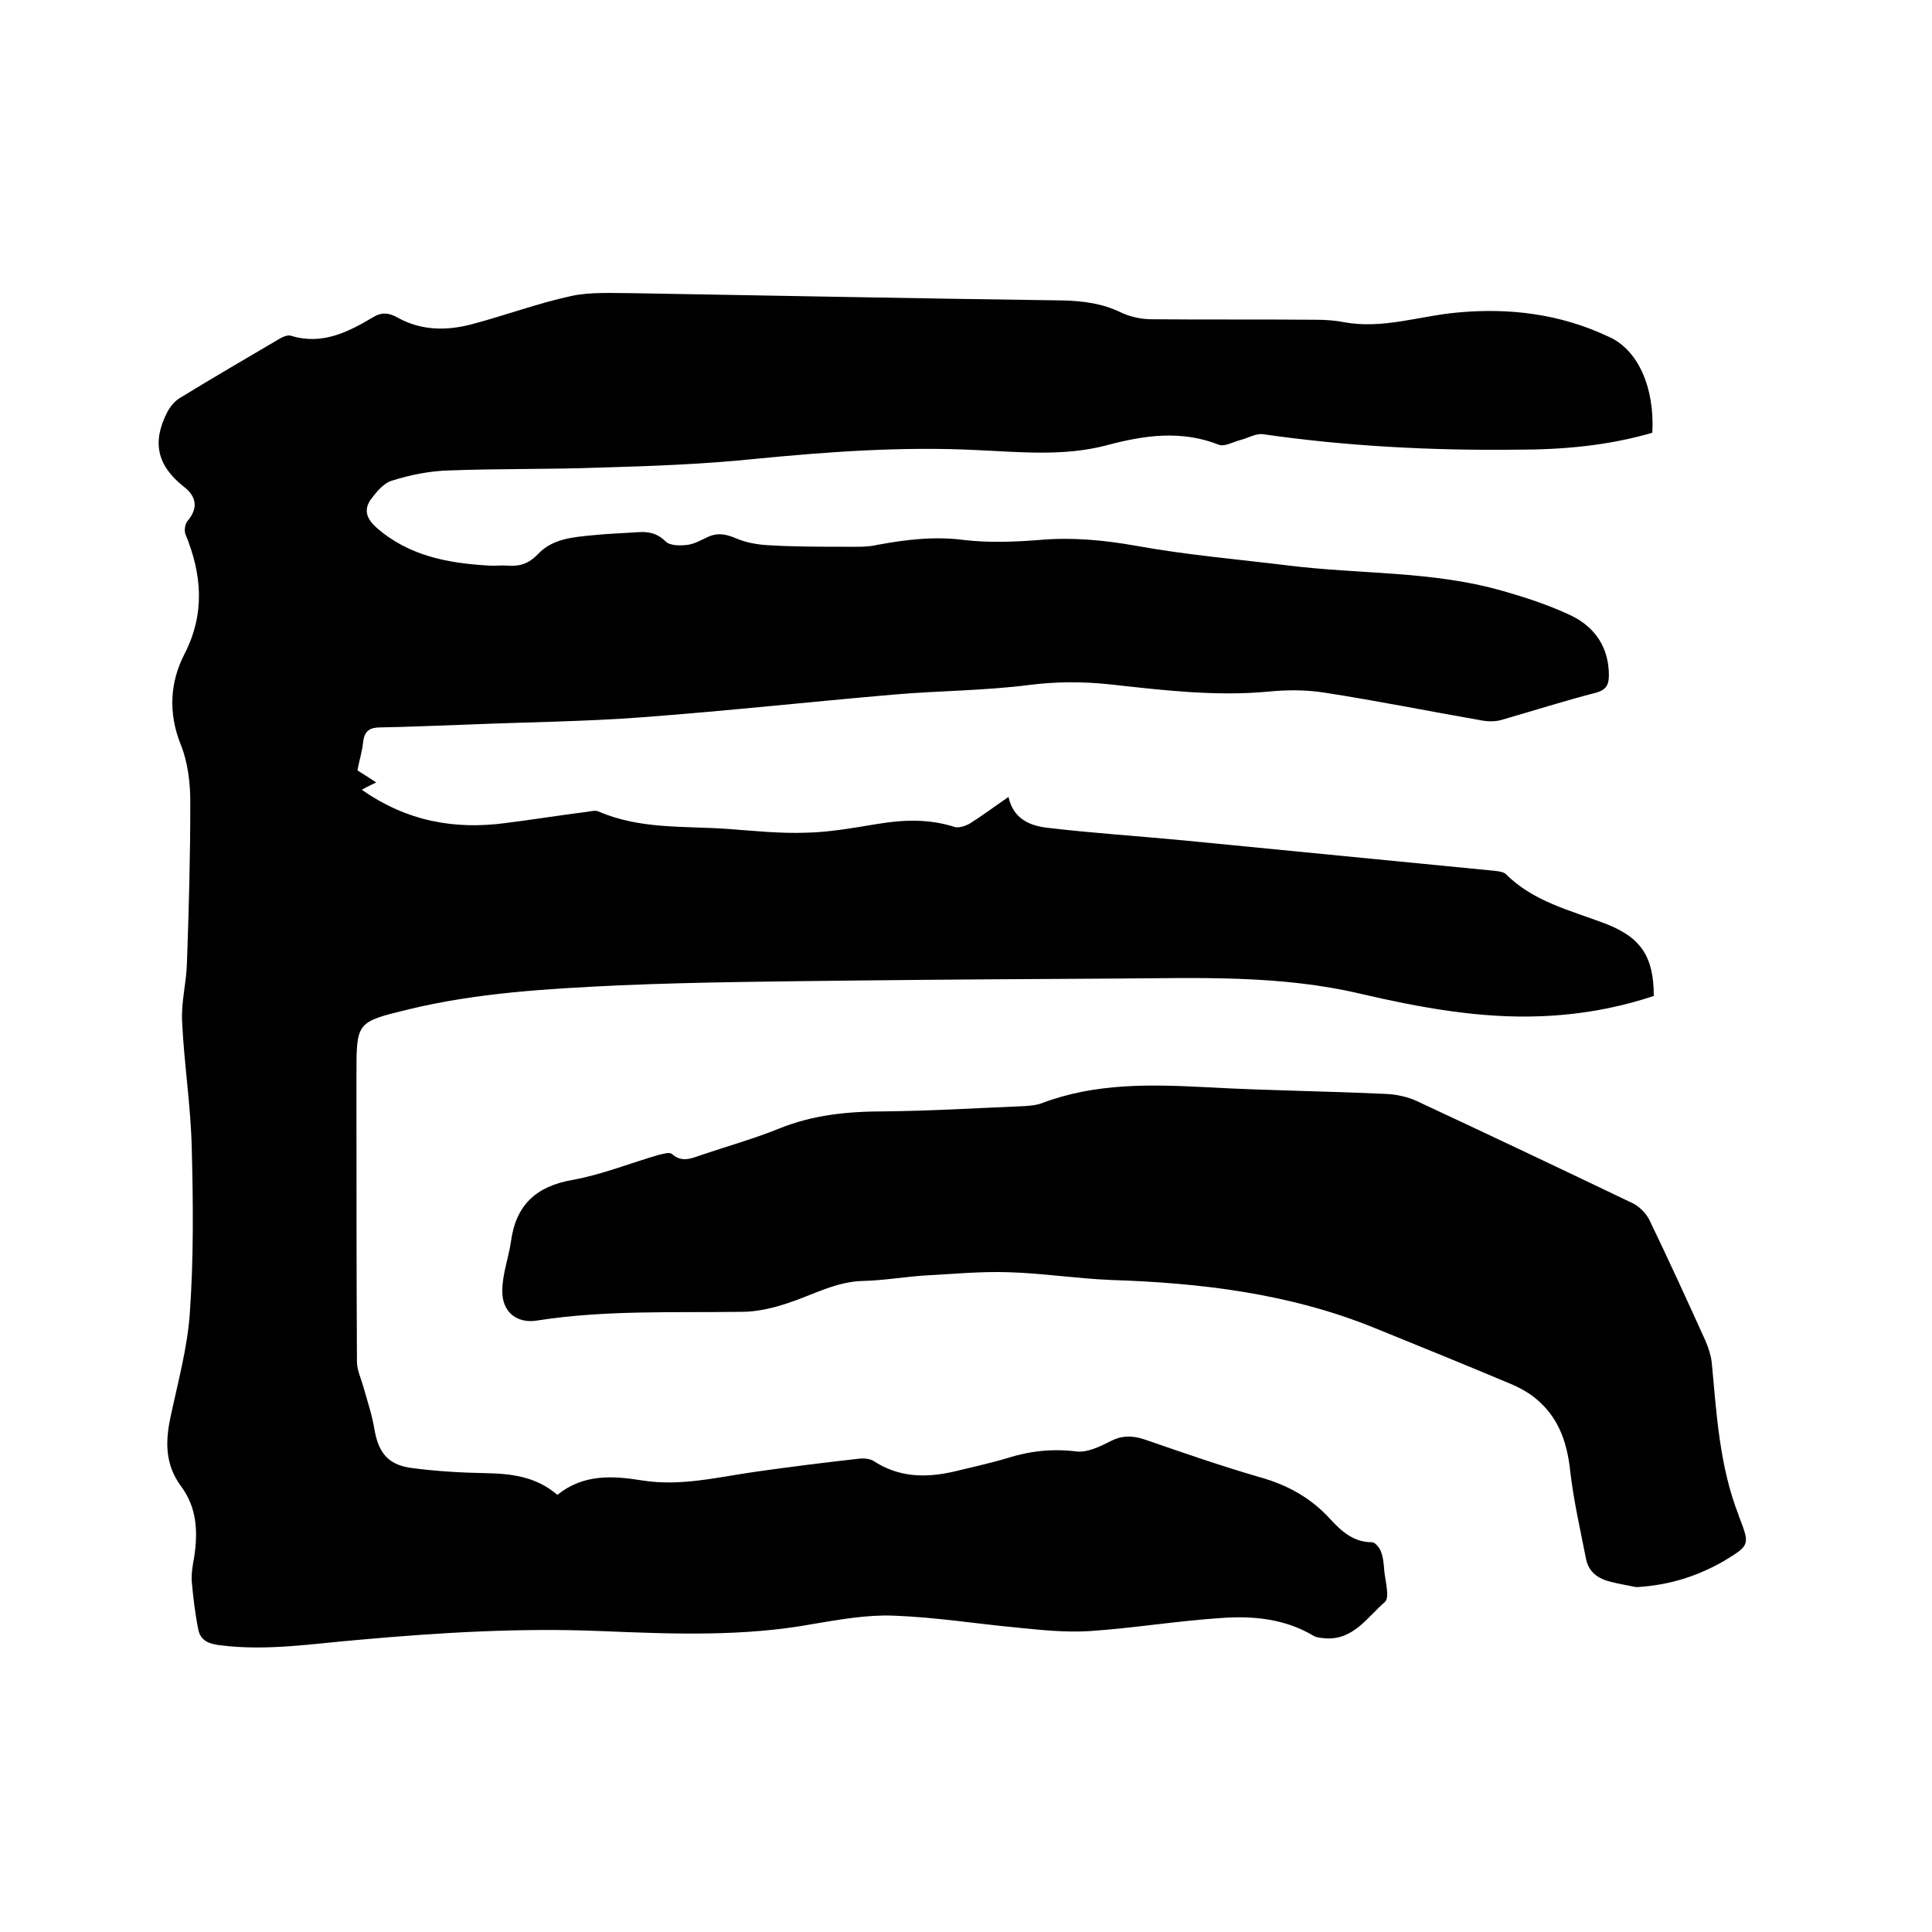
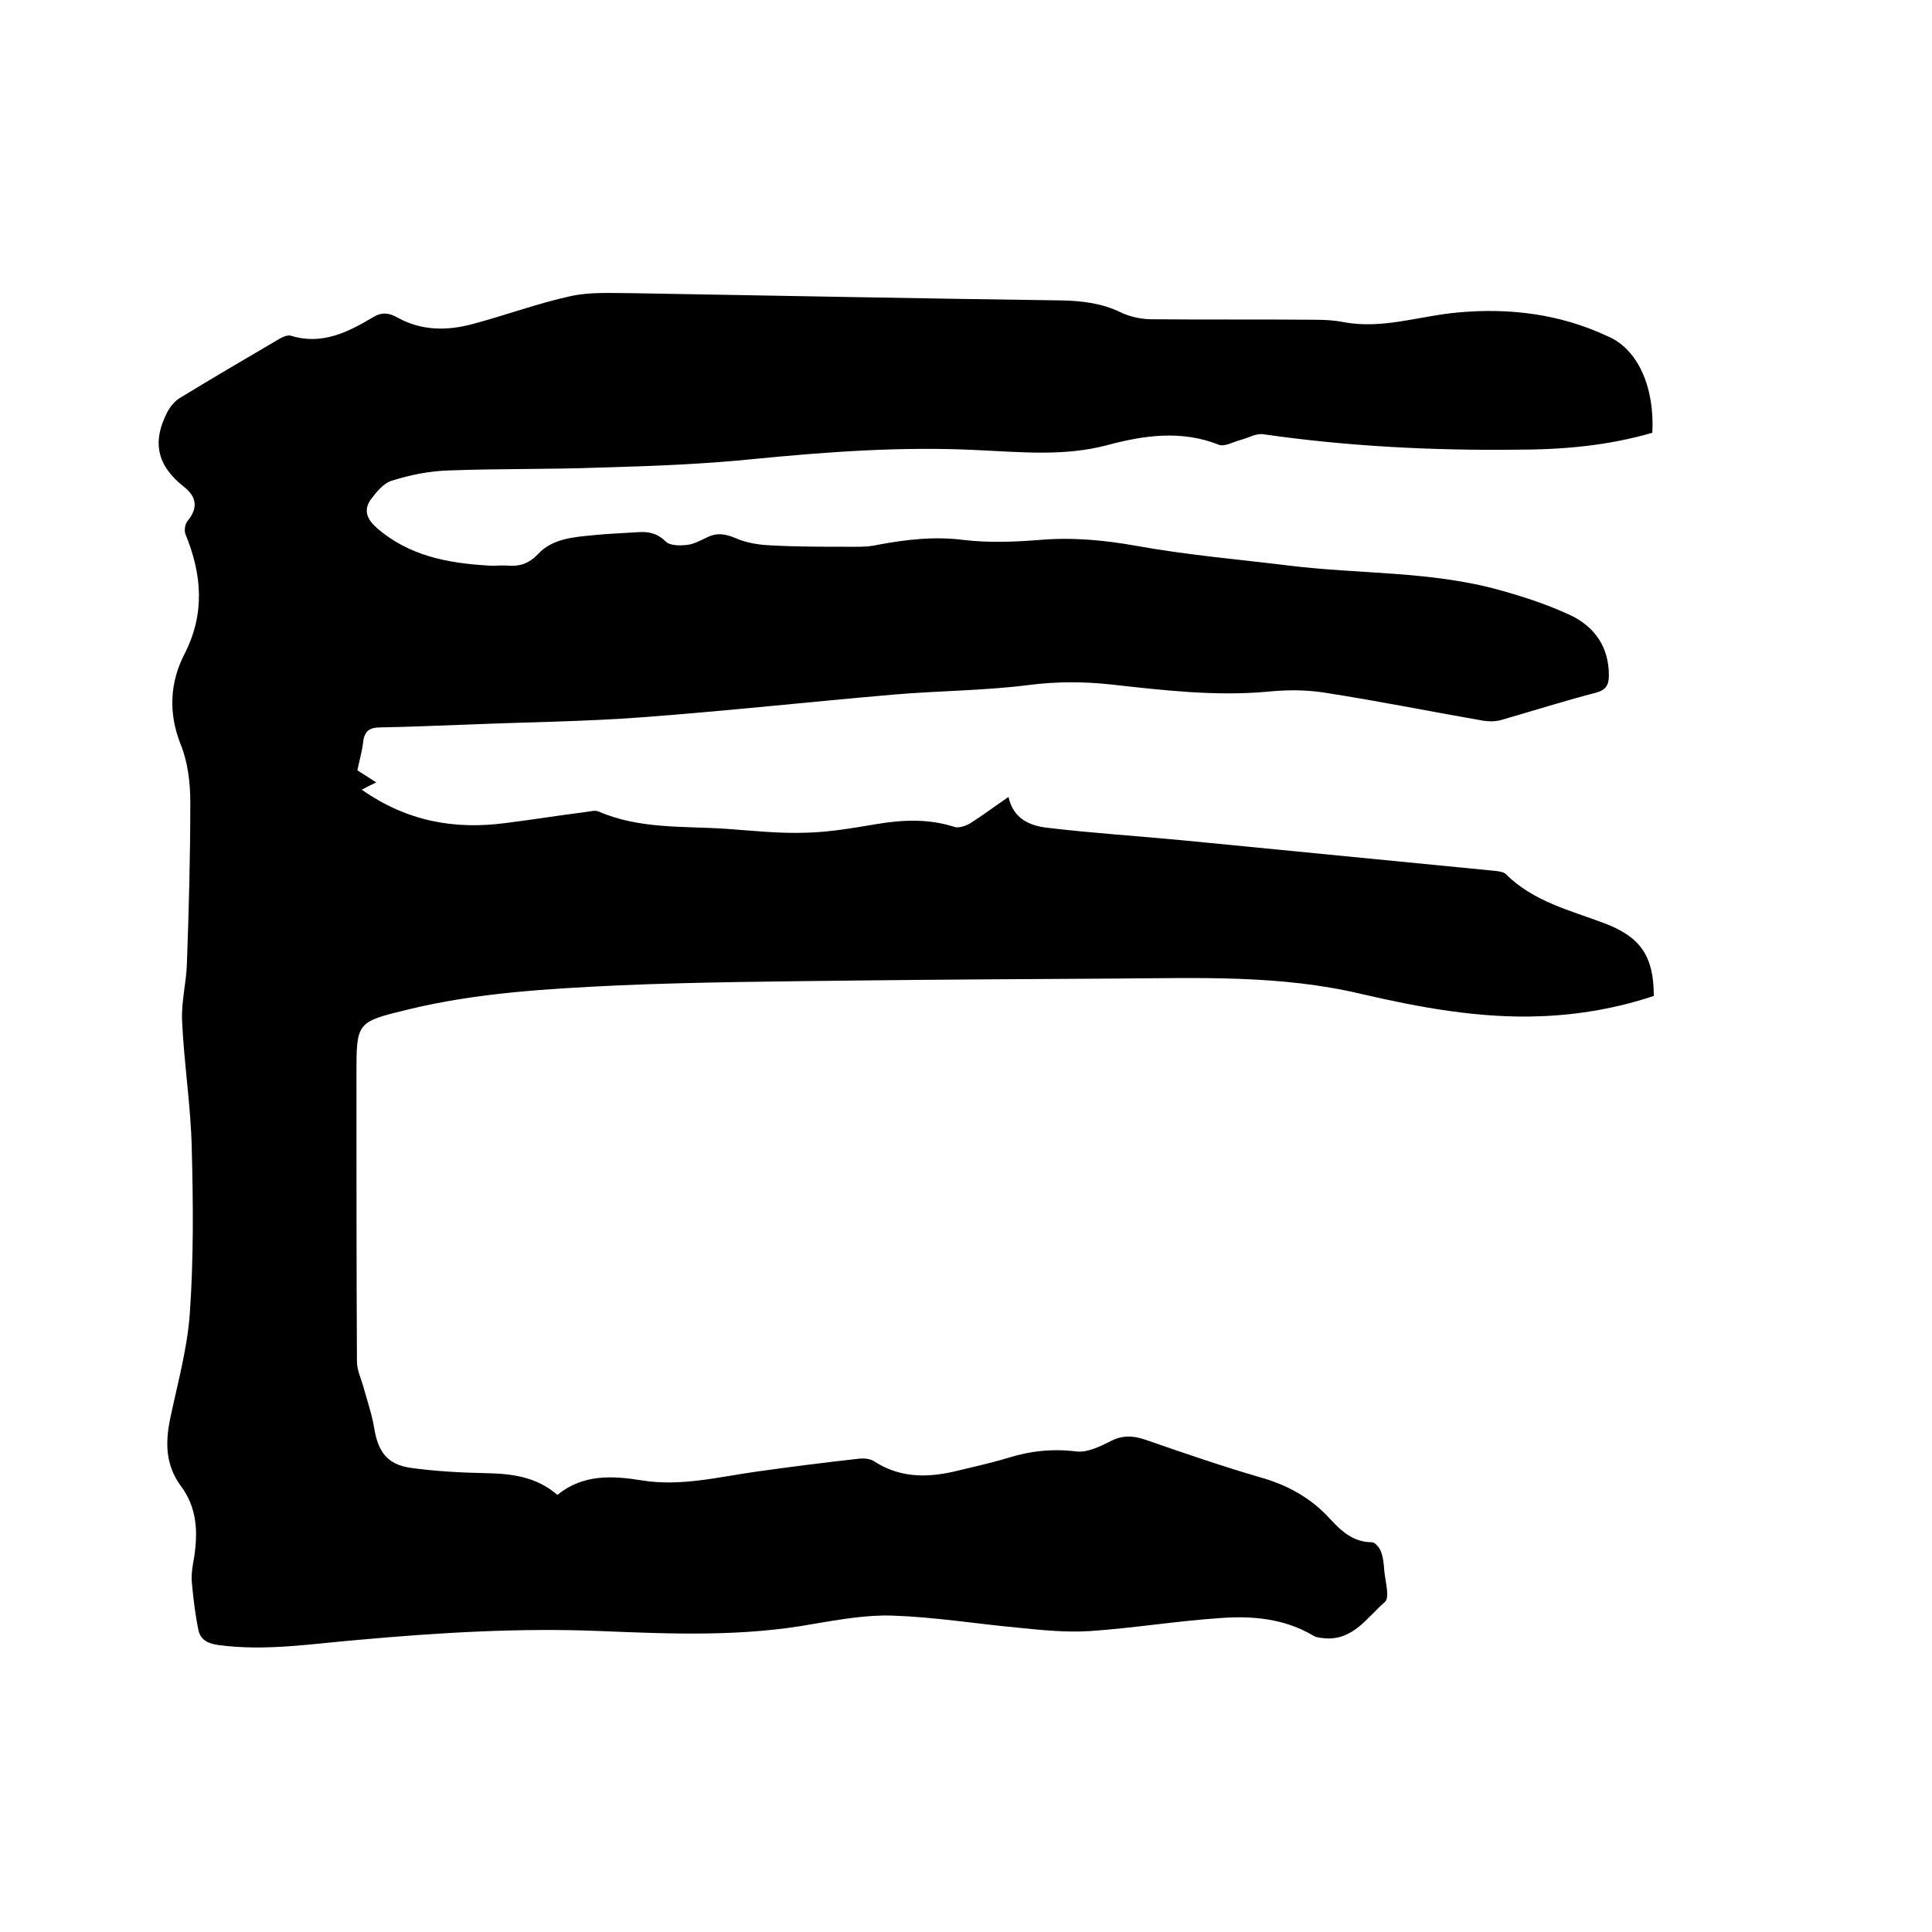
<svg xmlns="http://www.w3.org/2000/svg" enable-background="new 0 0 400 400" viewBox="0 0 400 400">
-   <path d="m342.1 89.6c-9.3 2.7-18.6 3.5-28.1 3.5-17.6.2-35.1-.7-52.5-3.2-1.5-.2-3.1.8-4.7 1.2-1.5.4-3.2 1.4-4.4 1-7.8-3.1-15.5-2-23.3.1-8.8 2.3-17.7 1.4-26.5 1-15.5-.8-30.8.3-46.2 1.8-10.6 1.1-21.3 1.5-32 1.8-10.5.4-21 .2-31.4.6-4 .1-8 .9-11.8 2.1-1.8.5-3.3 2.4-4.5 4-1.4 2.1-.8 3.9 1.2 5.7 6.7 5.9 14.8 7.4 23.3 7.9 1.3.1 2.5-.1 3.8 0 2.5.2 4.4-.3 6.4-2.4 3-3.2 7.3-3.5 11.5-3.9 2.9-.3 5.9-.4 8.9-.6 2.3-.2 4.2.1 6 1.9.9.9 3 .9 4.6.7 1.4-.2 2.8-1 4.1-1.6 2.1-1 3.9-.6 6 .3s4.6 1.3 6.9 1.4c5.2.3 10.5.3 15.7.3 2.2 0 4.5.1 6.6-.4 5.9-1.1 11.8-1.8 17.9-1 5.1.6 10.4.4 15.5 0 6.8-.6 13.4 0 20.1 1.2 10.5 1.9 21.1 2.8 31.7 4.1 14.6 1.8 29.4 1.1 43.7 5.1 5 1.4 9.9 3 14.6 5.2 5 2.4 7.9 6.6 7.9 12.4 0 1.9-.5 3-2.6 3.6-6.6 1.7-13.2 3.8-19.8 5.7-1.2.3-2.5.3-3.7.1-10.9-1.9-21.8-4.1-32.8-5.8-3.8-.6-7.8-.6-11.7-.2-10.9 1-21.8-.3-32.6-1.5-5.6-.6-11.1-.6-16.7.1-9.3 1.2-18.8 1.2-28.1 2-17.4 1.5-34.7 3.4-52.1 4.7-11.9.9-23.9 1-35.8 1.5-6.1.2-12.3.5-18.4.6-2.1 0-3.3.6-3.6 2.9-.2 2-.8 3.9-1.2 6 1.1.7 2.1 1.3 3.9 2.5-1.1.5-1.9.9-3 1.5 9.4 6.6 19.3 8.3 29.8 6.9 5.6-.7 11.1-1.6 16.7-2.3.8-.1 1.8-.4 2.5-.1 8.5 3.7 17.6 3 26.5 3.6 5.5.4 11 1 16.5.8 4.9-.1 9.8-1 14.7-1.8 5.4-.9 10.7-1.1 16 .6.9.3 2.3-.2 3.2-.7 2.7-1.7 5.2-3.6 8-5.5 1 4.6 4.5 6 8.2 6.4 9.3 1.1 18.7 1.7 28.1 2.6 21.5 2.1 43 4.2 64.4 6.3.8.1 1.8.2 2.3.7 5.7 5.7 13.4 7.5 20.5 10.2 7.3 2.8 10.1 6.7 10.1 15-7.5 2.5-15.4 3.9-23.4 4.2-12.6.5-25-1.8-37.1-4.6-16.8-4-33.8-3.3-50.8-3.2-17.8.1-35.6.2-53.3.4-16.5.2-33 .3-49.5 1-14.7.7-29.4 1.5-43.8 5-10.7 2.6-10.7 2.6-10.7 13.5 0 19.8 0 39.6.1 59.4 0 1.7.8 3.4 1.3 5.1.8 2.9 1.8 5.8 2.3 8.8.8 4.8 2.7 7.4 7.5 8.1 5.1.7 10.3 1 15.5 1.1 5.4.1 10.5.7 14.9 4.5 5.3-4.3 11.3-4 17.5-3 8 1.3 15.8-.7 23.6-1.8 7.1-1 14.2-1.9 21.4-2.7 1-.1 2.2 0 3 .5 5.2 3.4 10.7 3.5 16.5 2.2 3.7-.9 7.4-1.7 11.1-2.8 4.7-1.5 9.4-2 14.3-1.4 2.3.3 4.9-1 7.1-2.1 2.5-1.3 4.7-1.2 7.3-.3 7.8 2.7 15.6 5.4 23.5 7.7 5.8 1.6 10.7 4.3 14.7 8.7 2.3 2.5 4.8 4.8 8.6 4.8.7 0 1.6 1.1 1.9 1.9.5 1.3.6 2.7.7 4 .2 2.2 1.2 5.6.1 6.5-3.6 3.1-6.5 7.9-12.3 7.5-.8-.1-1.7-.1-2.4-.5-6-3.6-12.7-4.2-19.3-3.7-9.1.6-18.1 2.1-27.1 2.7-4.9.3-9.9-.2-14.8-.7-8.6-.8-17.2-2.2-25.9-2.5-5.4-.2-11 .8-16.4 1.7-14.6 2.7-29.3 2.1-44 1.5-16.8-.7-33.4.3-50.1 1.8-9.7.8-19.3 2.4-29.1 1.1-2.2-.3-3.7-1-4.2-3-.7-3.4-1.1-6.8-1.4-10.2-.1-1.7.2-3.4.5-5 .8-5.3.6-10.3-2.8-14.8-3.2-4.4-3.2-9.1-2.1-14.2 1.5-7.1 3.5-14.3 4-21.5.8-11.4.7-22.8.4-34.2-.2-8.8-1.6-17.5-2-26.3-.2-4 .9-8 1-12 .4-11.1.7-22.2.7-33.3 0-4-.5-8.3-2-12-2.6-6.5-2.2-12.9.8-18.7 4.3-8.4 3.6-16.5.2-24.8-.3-.7-.1-2.1.4-2.7 2.2-2.6 2-5-.7-7.1-5.6-4.4-6.7-9.3-3.4-15.6.6-1.1 1.6-2.3 2.7-2.9 6.7-4.1 13.4-8 20.2-12 .8-.5 1.9-1 2.6-.8 6.4 2 11.8-.7 17-3.8 1.8-1.1 3.3-1 5.2.1 4.9 2.7 10.2 2.7 15.4 1.3 6.8-1.8 13.5-4.3 20.4-5.8 4.1-.9 8.6-.6 12.8-.6 29.6.5 59.2 1.1 88.9 1.5 4.3.1 8.3.6 12.2 2.5 1.9.9 4.2 1.4 6.4 1.4 11.2.1 22.4 0 33.7.1 2 0 4 .1 6 .5 8.1 1.5 15.7-1.3 23.6-2 10.7-1 21.2.3 31 4.9 6.3 2.6 9.8 10.6 9.3 20z" />
-   <path d="m338.8 328.6c-1.4-.3-3.4-.6-5.3-1.1-2.5-.6-4.5-1.9-5.1-4.6-1.2-6.1-2.6-12.2-3.3-18.3-.6-5.6-2.2-10.6-6.4-14.4-1.6-1.5-3.5-2.6-5.5-3.5-9.5-4-19.1-7.9-28.7-11.8-17.5-7.1-35.9-9.3-54.6-9.9-7.1-.3-14.1-1.4-21.1-1.6-5.9-.2-11.8.4-17.7.7-4.1.3-8.2 1-12.3 1.1-5.7.1-10.5 2.9-15.7 4.6-3 1-6.3 1.8-9.5 1.8-14.2.2-28.3-.4-42.4 1.8-4.2.7-7.3-1.8-7.2-6.2 0-3.4 1.3-6.8 1.8-10.2 1-7.5 5.2-11.4 12.7-12.7 6.1-1.1 12-3.5 17.9-5.2.9-.2 2.2-.6 2.7-.2 2.1 1.9 4.1.9 6.2.2 5.3-1.8 10.7-3.3 15.9-5.4 7.1-2.9 14.4-3.6 22-3.6 9.7-.1 19.4-.7 29.1-1.1 1.2-.1 2.4-.2 3.4-.6 11.1-4.2 22.5-3.9 34.1-3.3 12.5.7 24.9.8 37.4 1.4 2 .1 4.2.6 6 1.4 15 7 30 14.1 45 21.3 1.3.7 2.6 2 3.3 3.4 4 8.3 7.8 16.6 11.6 25 .6 1.4 1.1 2.9 1.3 4.5 1 10.7 1.6 21.5 5.6 31.7 0 .1 0 .2.1.3 2.2 5.8 2.2 5.8-3.2 9.1-5.4 3.1-11.2 5-18.1 5.4z" />
+   <path d="m342.1 89.6c-9.3 2.7-18.6 3.5-28.1 3.5-17.6.2-35.1-.7-52.5-3.2-1.5-.2-3.1.8-4.7 1.2-1.5.4-3.2 1.4-4.4 1-7.8-3.1-15.5-2-23.3.1-8.8 2.3-17.7 1.4-26.5 1-15.5-.8-30.8.3-46.2 1.8-10.6 1.1-21.3 1.5-32 1.8-10.5.4-21 .2-31.4.6-4 .1-8 .9-11.8 2.1-1.8.5-3.3 2.4-4.5 4-1.4 2.1-.8 3.9 1.2 5.7 6.7 5.9 14.8 7.4 23.3 7.9 1.3.1 2.5-.1 3.8 0 2.5.2 4.4-.3 6.4-2.4 3-3.2 7.3-3.5 11.5-3.9 2.9-.3 5.9-.4 8.9-.6 2.3-.2 4.2.1 6 1.9.9.9 3 .9 4.6.7 1.4-.2 2.8-1 4.1-1.6 2.1-1 3.9-.6 6 .3s4.6 1.3 6.9 1.4c5.2.3 10.5.3 15.7.3 2.2 0 4.5.1 6.6-.4 5.9-1.1 11.8-1.8 17.9-1 5.1.6 10.4.4 15.5 0 6.8-.6 13.4 0 20.1 1.2 10.5 1.9 21.1 2.8 31.7 4.1 14.6 1.8 29.4 1.1 43.7 5.1 5 1.4 9.9 3 14.6 5.2 5 2.4 7.9 6.6 7.9 12.4 0 1.9-.5 3-2.6 3.6-6.6 1.7-13.2 3.8-19.8 5.7-1.2.3-2.5.3-3.7.1-10.9-1.9-21.8-4.1-32.8-5.8-3.8-.6-7.8-.6-11.7-.2-10.9 1-21.8-.3-32.6-1.5-5.6-.6-11.1-.6-16.7.1-9.3 1.2-18.8 1.2-28.1 2-17.4 1.5-34.7 3.4-52.1 4.7-11.9.9-23.9 1-35.8 1.5-6.1.2-12.3.5-18.4.6-2.1 0-3.3.6-3.6 2.9-.2 2-.8 3.9-1.2 6 1.1.7 2.1 1.3 3.9 2.5-1.1.5-1.9.9-3 1.5 9.4 6.6 19.3 8.3 29.8 6.9 5.6-.7 11.1-1.6 16.7-2.3.8-.1 1.8-.4 2.5-.1 8.5 3.7 17.6 3 26.5 3.6 5.5.4 11 1 16.5.8 4.9-.1 9.8-1 14.7-1.8 5.4-.9 10.7-1.1 16 .6.9.3 2.3-.2 3.2-.7 2.7-1.7 5.2-3.6 8-5.5 1 4.6 4.5 6 8.2 6.4 9.3 1.1 18.7 1.7 28.1 2.6 21.5 2.1 43 4.2 64.4 6.3.8.1 1.8.2 2.3.7 5.7 5.7 13.4 7.5 20.5 10.2 7.3 2.8 10.1 6.7 10.1 15-7.5 2.5-15.4 3.9-23.4 4.2-12.6.5-25-1.8-37.1-4.6-16.8-4-33.8-3.3-50.8-3.2-17.8.1-35.6.2-53.3.4-16.5.2-33 .3-49.5 1-14.7.7-29.4 1.5-43.8 5-10.7 2.6-10.7 2.6-10.7 13.5 0 19.8 0 39.6.1 59.4 0 1.7.8 3.4 1.3 5.1.8 2.9 1.8 5.8 2.3 8.8.8 4.8 2.7 7.4 7.5 8.1 5.1.7 10.3 1 15.5 1.1 5.4.1 10.5.7 14.9 4.5 5.3-4.3 11.3-4 17.5-3 8 1.3 15.8-.7 23.6-1.8 7.1-1 14.2-1.9 21.4-2.7 1-.1 2.2 0 3 .5 5.2 3.4 10.7 3.5 16.5 2.2 3.7-.9 7.4-1.7 11.1-2.8 4.7-1.5 9.4-2 14.3-1.4 2.3.3 4.9-1 7.1-2.1 2.5-1.3 4.7-1.2 7.3-.3 7.8 2.7 15.6 5.4 23.5 7.7 5.8 1.6 10.7 4.3 14.7 8.7 2.3 2.5 4.8 4.8 8.6 4.8.7 0 1.6 1.1 1.9 1.9.5 1.3.6 2.7.7 4 .2 2.2 1.2 5.6.1 6.5-3.6 3.1-6.5 7.9-12.3 7.5-.8-.1-1.7-.1-2.4-.5-6-3.6-12.7-4.2-19.3-3.7-9.1.6-18.1 2.1-27.1 2.7-4.9.3-9.9-.2-14.8-.7-8.6-.8-17.2-2.2-25.9-2.5-5.4-.2-11 .8-16.4 1.7-14.6 2.7-29.3 2.1-44 1.5-16.8-.7-33.4.3-50.1 1.8-9.7.8-19.3 2.4-29.1 1.1-2.2-.3-3.7-1-4.2-3-.7-3.4-1.1-6.8-1.4-10.2-.1-1.7.2-3.4.5-5 .8-5.3.6-10.3-2.8-14.8-3.2-4.4-3.2-9.1-2.1-14.2 1.5-7.1 3.5-14.3 4-21.5.8-11.4.7-22.8.4-34.2-.2-8.8-1.6-17.5-2-26.3-.2-4 .9-8 1-12 .4-11.1.7-22.2.7-33.3 0-4-.5-8.3-2-12-2.6-6.5-2.2-12.9.8-18.7 4.3-8.4 3.6-16.5.2-24.8-.3-.7-.1-2.1.4-2.7 2.2-2.6 2-5-.7-7.1-5.6-4.4-6.7-9.3-3.4-15.6.6-1.1 1.6-2.3 2.7-2.9 6.7-4.1 13.4-8 20.2-12 .8-.5 1.9-1 2.6-.8 6.4 2 11.8-.7 17-3.8 1.8-1.1 3.3-1 5.2.1 4.9 2.7 10.2 2.7 15.4 1.3 6.8-1.8 13.5-4.3 20.4-5.8 4.1-.9 8.6-.6 12.8-.6 29.6.5 59.2 1.1 88.9 1.5 4.3.1 8.3.6 12.2 2.5 1.9.9 4.2 1.4 6.4 1.4 11.2.1 22.4 0 33.7.1 2 0 4 .1 6 .5 8.1 1.5 15.7-1.3 23.6-2 10.7-1 21.2.3 31 4.9 6.3 2.6 9.8 10.6 9.3 20" />
</svg>